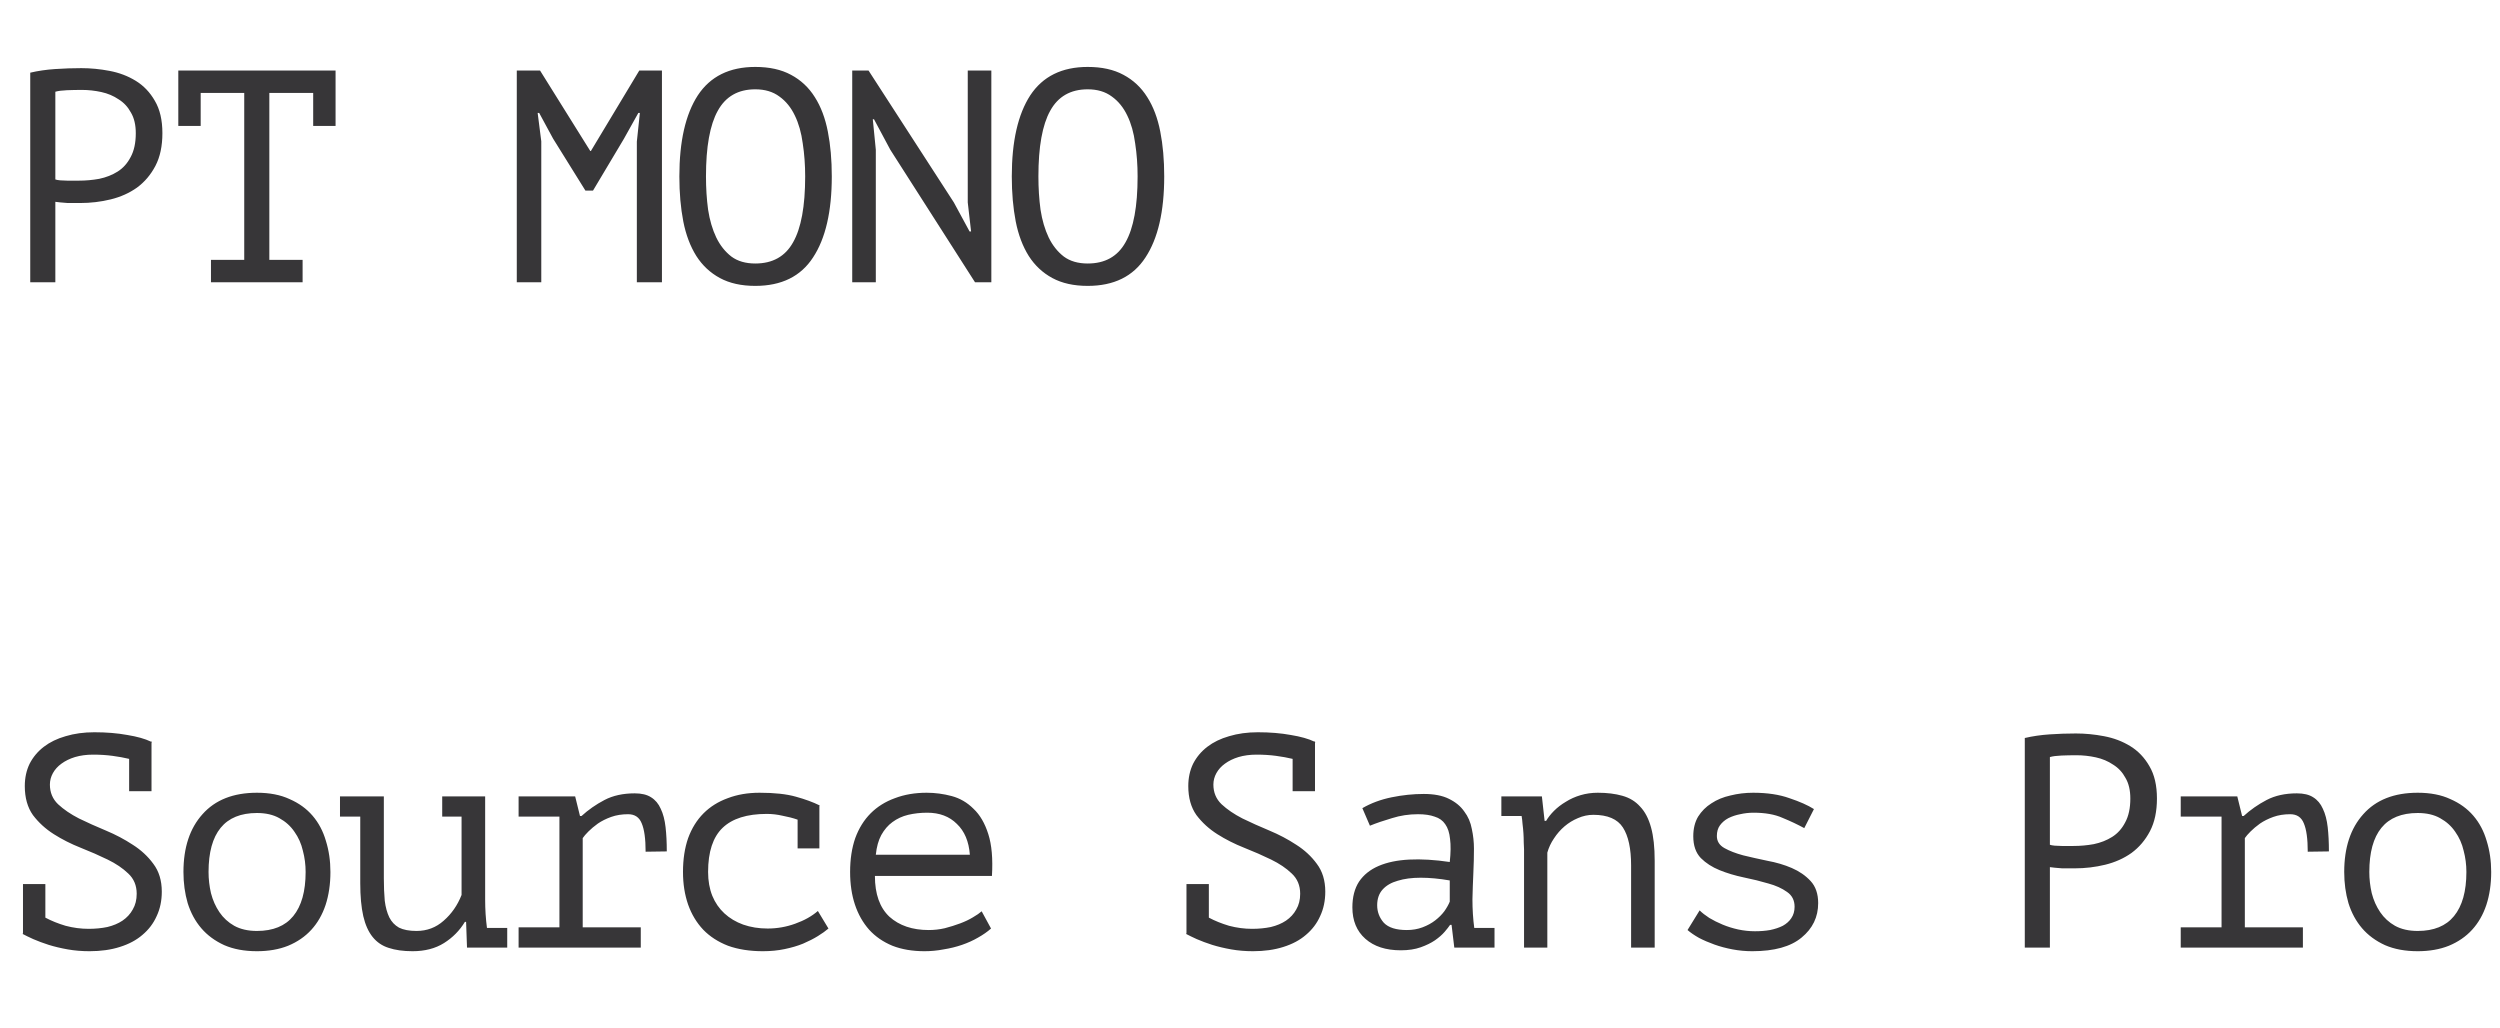
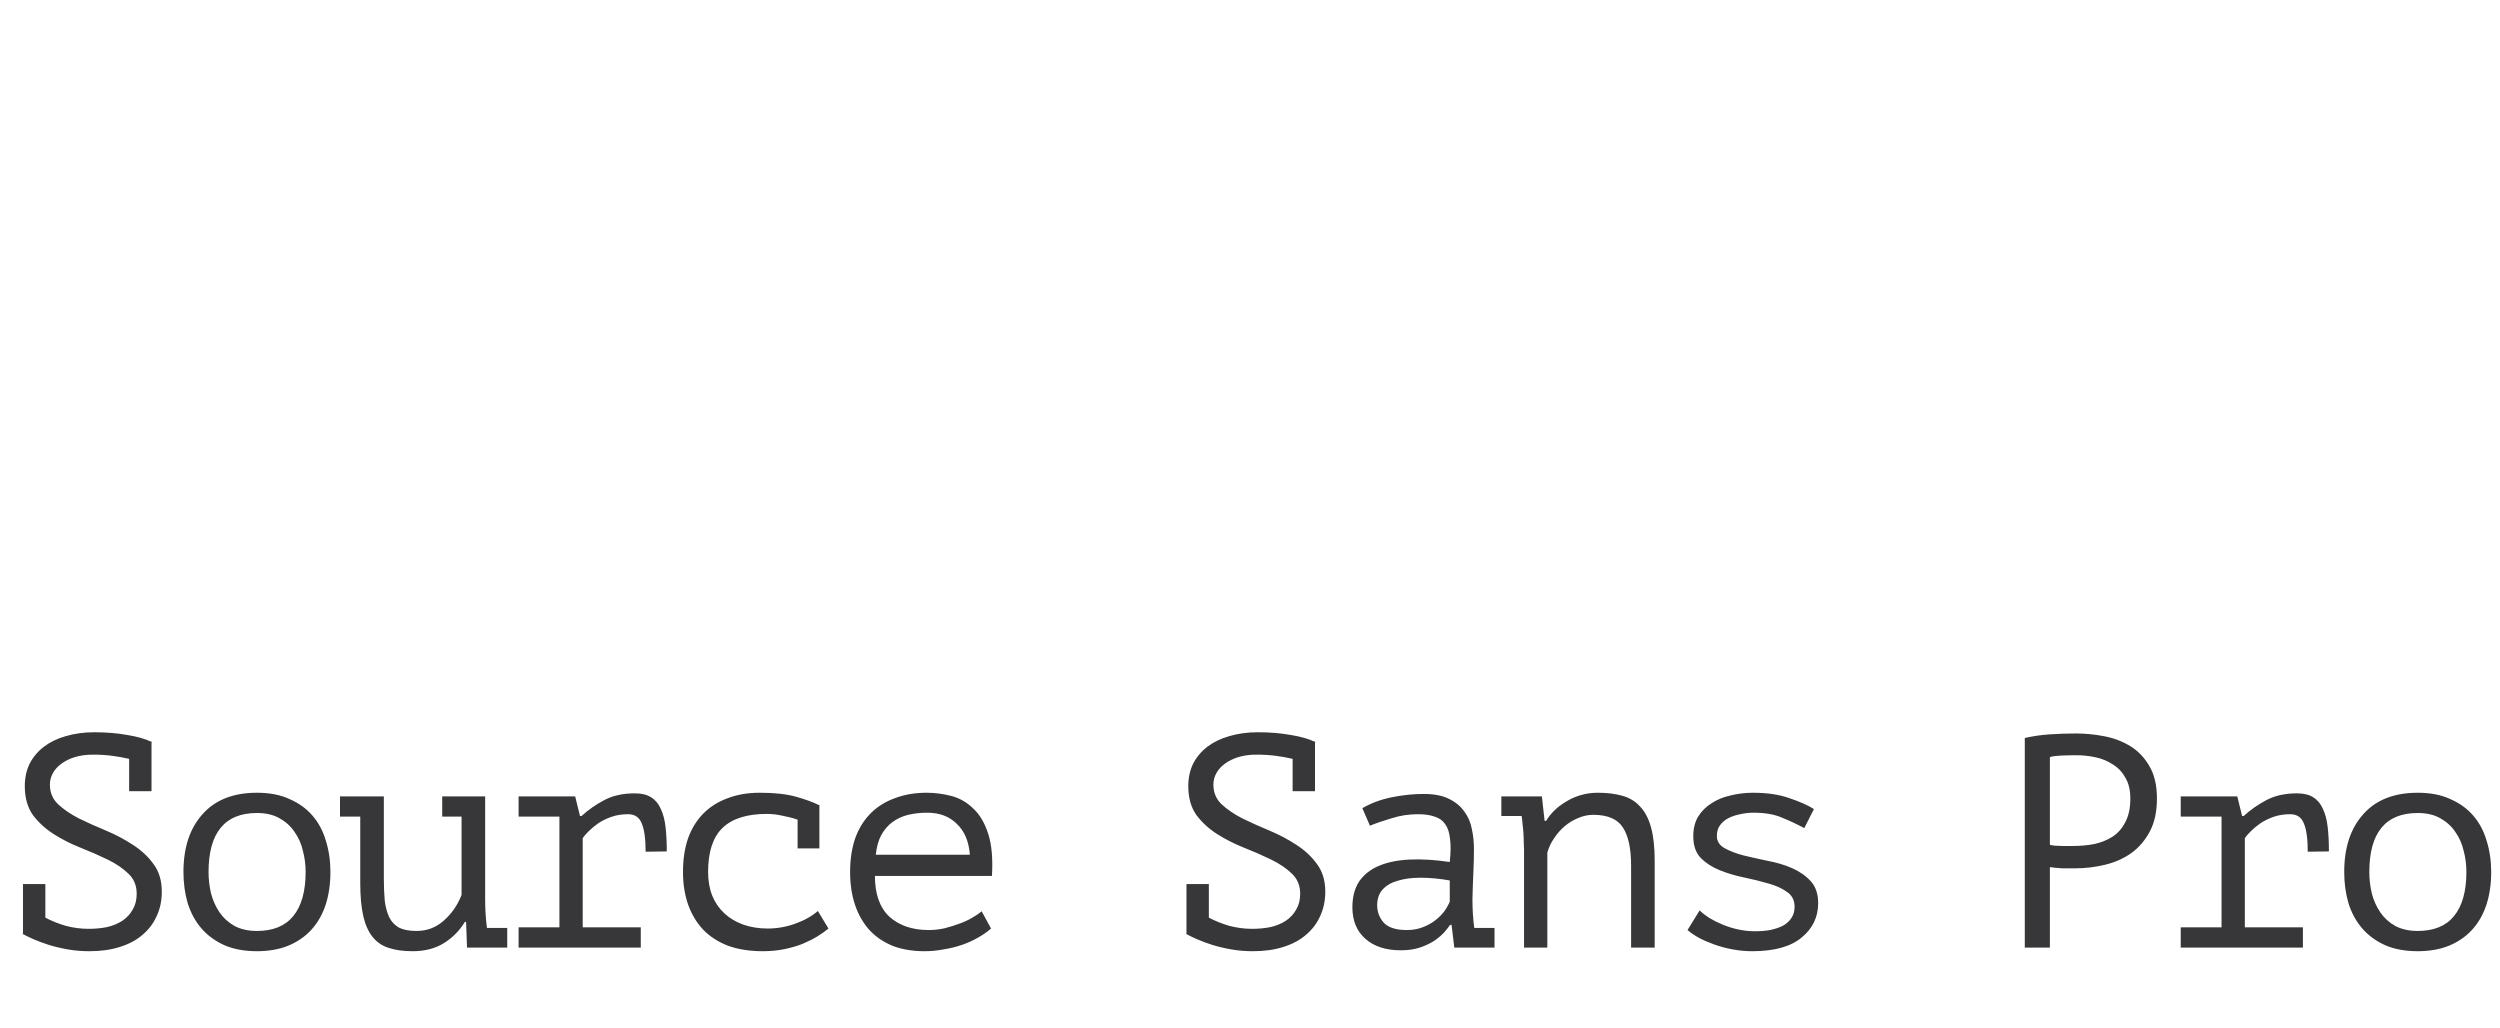
<svg xmlns="http://www.w3.org/2000/svg" width="248" height="102" viewBox="0 0 248 102" fill="none">
-   <path d="M3 7.21C3.76 7.03 4.58 6.91 5.46 6.85C6.34 6.79 7.21 6.76 8.07 6.76C8.99 6.76 9.92 6.85 10.86 7.03C11.82 7.21 12.69 7.54 13.47 8.02C14.25 8.5 14.88 9.16 15.36 10C15.86 10.84 16.11 11.91 16.11 13.21C16.11 14.49 15.88 15.57 15.42 16.45C14.96 17.33 14.35 18.05 13.59 18.61C12.83 19.15 11.96 19.54 10.98 19.78C10 20.02 8.99 20.14 7.95 20.14C7.85 20.14 7.68 20.14 7.44 20.14C7.22 20.14 6.98 20.14 6.72 20.14C6.48 20.12 6.24 20.1 6 20.08C5.76 20.06 5.59 20.04 5.49 20.02V28H3V7.21ZM8.13 8.92C7.61 8.92 7.11 8.93 6.63 8.95C6.15 8.97 5.77 9.02 5.49 9.1V17.8C5.59 17.84 5.75 17.87 5.97 17.89C6.19 17.89 6.42 17.9 6.66 17.92C6.9 17.92 7.13 17.92 7.35 17.92C7.57 17.92 7.73 17.92 7.83 17.92C8.51 17.92 9.18 17.86 9.84 17.74C10.52 17.6 11.13 17.36 11.67 17.02C12.21 16.68 12.64 16.2 12.96 15.58C13.3 14.96 13.47 14.17 13.47 13.21C13.47 12.39 13.31 11.71 12.99 11.17C12.69 10.61 12.28 10.17 11.76 9.85C11.26 9.51 10.69 9.27 10.05 9.13C9.41 8.99 8.77 8.92 8.13 8.92ZM17.688 7H33.288V12.49H31.068V9.22H26.718V25.78H30.018V28H20.928V25.78H24.228V9.22H19.908V12.49H17.688V7ZM63.175 14.05L63.475 11.2H63.325L61.885 13.78L58.825 18.91H58.075L54.865 13.75L53.485 11.2H53.335L53.695 14.02V28H51.265V7H53.575L58.555 14.98H58.615L63.415 7H65.665V28H63.175V14.05ZM67.393 17.5C67.393 14.02 68.003 11.34 69.223 9.46C70.463 7.58 72.363 6.64 74.923 6.64C76.323 6.64 77.503 6.9 78.463 7.42C79.443 7.94 80.233 8.68 80.833 9.64C81.433 10.58 81.863 11.72 82.123 13.06C82.383 14.38 82.513 15.86 82.513 17.5C82.513 20.98 81.893 23.66 80.653 25.54C79.433 27.42 77.523 28.36 74.923 28.36C73.543 28.36 72.373 28.1 71.413 27.58C70.453 27.06 69.673 26.33 69.073 25.39C68.473 24.43 68.043 23.29 67.783 21.97C67.523 20.63 67.393 19.14 67.393 17.5ZM70.033 17.5C70.033 18.66 70.103 19.76 70.243 20.8C70.403 21.84 70.673 22.76 71.053 23.56C71.433 24.34 71.933 24.97 72.553 25.45C73.173 25.91 73.963 26.14 74.923 26.14C76.643 26.14 77.893 25.44 78.673 24.04C79.473 22.64 79.873 20.46 79.873 17.5C79.873 16.36 79.793 15.27 79.633 14.23C79.493 13.17 79.233 12.25 78.853 11.47C78.473 10.67 77.963 10.04 77.323 9.58C76.683 9.1 75.883 8.86 74.923 8.86C73.223 8.86 71.983 9.57 71.203 10.99C70.423 12.39 70.033 14.56 70.033 17.5ZM88.321 14.86L86.701 11.83H86.581L86.881 14.86V28H84.541V7H86.161L94.621 20.08L96.181 22.96H96.331L96.001 20.08V7H98.341V28H96.721L88.321 14.86ZM100.37 17.5C100.37 14.02 100.98 11.34 102.2 9.46C103.44 7.58 105.34 6.64 107.9 6.64C109.3 6.64 110.48 6.9 111.44 7.42C112.42 7.94 113.21 8.68 113.81 9.64C114.41 10.58 114.84 11.72 115.1 13.06C115.36 14.38 115.49 15.86 115.49 17.5C115.49 20.98 114.87 23.66 113.63 25.54C112.41 27.42 110.5 28.36 107.9 28.36C106.52 28.36 105.35 28.1 104.39 27.58C103.43 27.06 102.65 26.33 102.05 25.39C101.45 24.43 101.02 23.29 100.76 21.97C100.5 20.63 100.37 19.14 100.37 17.5ZM103.01 17.5C103.01 18.66 103.08 19.76 103.22 20.8C103.38 21.84 103.65 22.76 104.03 23.56C104.41 24.34 104.91 24.97 105.53 25.45C106.15 25.91 106.94 26.14 107.9 26.14C109.62 26.14 110.87 25.44 111.65 24.04C112.45 22.64 112.85 20.46 112.85 17.5C112.85 16.36 112.77 15.27 112.61 14.23C112.47 13.17 112.21 12.25 111.83 11.47C111.45 10.67 110.94 10.04 110.3 9.58C109.66 9.1 108.86 8.86 107.9 8.86C106.2 8.86 104.96 9.57 104.18 10.99C103.4 12.39 103.01 14.56 103.01 17.5Z" fill="#373638" />
  <path d="M4.5 91.03C5.1 91.35 5.77 91.62 6.51 91.84C7.27 92.04 8.03 92.14 8.79 92.14C9.45 92.14 10.07 92.08 10.65 91.96C11.23 91.82 11.73 91.61 12.15 91.33C12.59 91.03 12.93 90.66 13.17 90.22C13.43 89.78 13.56 89.26 13.56 88.66C13.56 87.84 13.28 87.17 12.72 86.65C12.18 86.13 11.5 85.67 10.68 85.27C9.86 84.87 8.97 84.48 8.01 84.1C7.05 83.72 6.16 83.27 5.34 82.75C4.52 82.23 3.83 81.6 3.27 80.86C2.73 80.1 2.46 79.14 2.46 77.98C2.46 77.16 2.62 76.42 2.94 75.76C3.28 75.1 3.75 74.54 4.35 74.08C4.95 73.62 5.67 73.27 6.51 73.03C7.37 72.77 8.32 72.64 9.36 72.64C10.56 72.64 11.65 72.73 12.63 72.91C13.61 73.07 14.39 73.29 14.97 73.57L15.03 73.54V73.6H15.06L15.03 73.69V78.49H12.81V75.28C12.31 75.16 11.76 75.06 11.16 74.98C10.56 74.9 9.92 74.86 9.24 74.86C8.58 74.86 7.98 74.94 7.44 75.1C6.92 75.26 6.47 75.48 6.09 75.76C5.73 76.02 5.45 76.33 5.25 76.69C5.05 77.05 4.95 77.43 4.95 77.83C4.95 78.61 5.22 79.26 5.76 79.78C6.32 80.3 7.01 80.77 7.83 81.19C8.65 81.59 9.54 81.99 10.5 82.39C11.46 82.79 12.35 83.26 13.17 83.8C13.99 84.32 14.67 84.95 15.21 85.69C15.77 86.43 16.05 87.35 16.05 88.45C16.05 89.35 15.88 90.16 15.54 90.88C15.22 91.6 14.75 92.22 14.13 92.74C13.53 93.26 12.78 93.66 11.88 93.94C11 94.22 10 94.36 8.88 94.36C8.12 94.36 7.4 94.3 6.72 94.18C6.04 94.06 5.41 93.91 4.83 93.73C4.27 93.55 3.76 93.36 3.3 93.16C2.86 92.96 2.51 92.79 2.25 92.65L2.28 92.56V87.7H4.5V91.03ZM18.198 86.5C18.198 84.08 18.828 82.17 20.088 80.77C21.348 79.35 23.148 78.64 25.488 78.64C26.748 78.64 27.828 78.85 28.728 79.27C29.648 79.67 30.408 80.22 31.008 80.92C31.608 81.62 32.048 82.45 32.328 83.41C32.628 84.37 32.778 85.4 32.778 86.5C32.778 87.7 32.618 88.79 32.298 89.77C31.978 90.73 31.508 91.55 30.888 92.23C30.268 92.91 29.498 93.44 28.578 93.82C27.678 94.18 26.648 94.36 25.488 94.36C24.248 94.36 23.168 94.16 22.248 93.76C21.328 93.34 20.568 92.78 19.968 92.08C19.368 91.38 18.918 90.55 18.618 89.59C18.338 88.63 18.198 87.6 18.198 86.5ZM20.688 86.5C20.688 87.2 20.768 87.9 20.928 88.6C21.108 89.3 21.388 89.93 21.768 90.49C22.148 91.05 22.638 91.5 23.238 91.84C23.858 92.18 24.608 92.35 25.488 92.35C27.088 92.35 28.288 91.86 29.088 90.88C29.908 89.88 30.318 88.42 30.318 86.5C30.318 85.78 30.228 85.08 30.048 84.4C29.888 83.7 29.608 83.07 29.208 82.51C28.828 81.95 28.328 81.5 27.708 81.16C27.108 80.82 26.368 80.65 25.488 80.65C23.888 80.65 22.688 81.14 21.888 82.12C21.088 83.1 20.688 84.56 20.688 86.5ZM43.867 79H48.127V89.23C48.127 90.21 48.187 91.15 48.307 92.05H50.317V94H46.327L46.237 91.45H46.117C45.597 92.31 44.907 93.01 44.047 93.55C43.187 94.09 42.147 94.36 40.927 94.36C40.007 94.36 39.217 94.25 38.557 94.03C37.917 93.83 37.387 93.47 36.967 92.95C36.547 92.43 36.237 91.74 36.037 90.88C35.837 90 35.737 88.91 35.737 87.61V81.01H33.727V79H38.077V87.13C38.077 87.95 38.107 88.69 38.167 89.35C38.247 89.99 38.397 90.54 38.617 91C38.837 91.44 39.157 91.78 39.577 92.02C40.017 92.24 40.597 92.35 41.317 92.35C42.357 92.35 43.257 92.01 44.017 91.33C44.797 90.65 45.387 89.8 45.787 88.78V81.01H43.867V79ZM51.445 94V91.99H55.495V81.01H51.445V79H57.055L57.535 80.95H57.685C58.365 80.33 59.125 79.8 59.965 79.36C60.805 78.92 61.805 78.7 62.965 78.7C63.645 78.7 64.185 78.83 64.585 79.09C65.005 79.35 65.325 79.73 65.545 80.23C65.785 80.73 65.945 81.34 66.025 82.06C66.105 82.76 66.145 83.56 66.145 84.46L64.045 84.49C64.045 83.21 63.915 82.27 63.655 81.67C63.415 81.07 62.965 80.77 62.305 80.77C61.685 80.77 61.125 80.86 60.625 81.04C60.125 81.22 59.685 81.44 59.305 81.7C58.945 81.96 58.635 82.22 58.375 82.48C58.115 82.74 57.925 82.96 57.805 83.14V91.99H63.565V94H51.445ZM79.123 81.31C78.663 81.15 78.163 81.02 77.623 80.92C77.103 80.8 76.583 80.74 76.063 80.74C74.103 80.74 72.643 81.2 71.683 82.12C70.723 83.04 70.243 84.5 70.243 86.5C70.243 87.38 70.383 88.17 70.663 88.87C70.943 89.55 71.343 90.13 71.863 90.61C72.383 91.09 73.003 91.46 73.723 91.72C74.463 91.98 75.273 92.11 76.153 92.11C77.093 92.11 78.003 91.95 78.883 91.63C79.783 91.31 80.533 90.89 81.133 90.37L82.183 92.11C81.903 92.35 81.553 92.6 81.133 92.86C80.713 93.12 80.223 93.37 79.663 93.61C79.123 93.83 78.513 94.01 77.833 94.15C77.173 94.29 76.453 94.36 75.673 94.36C74.373 94.36 73.223 94.18 72.223 93.82C71.243 93.44 70.423 92.91 69.763 92.23C69.103 91.53 68.603 90.7 68.263 89.74C67.923 88.76 67.753 87.68 67.753 86.5C67.753 85.24 67.923 84.12 68.263 83.14C68.623 82.16 69.133 81.34 69.793 80.68C70.453 80.02 71.253 79.52 72.193 79.18C73.133 78.82 74.183 78.64 75.343 78.64C76.823 78.64 78.023 78.77 78.943 79.03C79.883 79.29 80.673 79.58 81.313 79.9L81.283 79.99V84.16H79.123V81.31ZM98.311 92.11C97.951 92.43 97.521 92.73 97.021 93.01C96.541 93.29 96.011 93.53 95.431 93.73C94.851 93.93 94.241 94.08 93.601 94.18C92.981 94.3 92.351 94.36 91.711 94.36C90.511 94.36 89.451 94.18 88.531 93.82C87.611 93.44 86.841 92.91 86.221 92.23C85.601 91.53 85.131 90.7 84.811 89.74C84.491 88.78 84.331 87.7 84.331 86.5C84.331 85.24 84.501 84.12 84.841 83.14C85.201 82.16 85.711 81.34 86.371 80.68C87.031 80.02 87.831 79.52 88.771 79.18C89.711 78.82 90.761 78.64 91.921 78.64C92.761 78.64 93.591 78.75 94.411 78.97C95.231 79.19 95.951 79.61 96.571 80.23C97.211 80.83 97.701 81.67 98.041 82.75C98.381 83.81 98.501 85.19 98.401 86.89H86.791C86.791 88.69 87.271 90.04 88.231 90.94C89.211 91.82 90.511 92.26 92.131 92.26C92.671 92.26 93.201 92.2 93.721 92.08C94.261 91.94 94.771 91.78 95.251 91.6C95.731 91.42 96.151 91.22 96.511 91C96.891 90.78 97.181 90.58 97.381 90.4L98.311 92.11ZM91.981 80.62C91.321 80.62 90.691 80.69 90.091 80.83C89.511 80.97 88.991 81.21 88.531 81.55C88.091 81.87 87.721 82.3 87.421 82.84C87.141 83.36 86.961 84.01 86.881 84.79H96.211C96.111 83.47 95.681 82.45 94.921 81.73C94.181 80.99 93.201 80.62 91.981 80.62ZM119.918 91.03C120.518 91.35 121.188 91.62 121.928 91.84C122.688 92.04 123.448 92.14 124.208 92.14C124.868 92.14 125.488 92.08 126.068 91.96C126.648 91.82 127.148 91.61 127.568 91.33C128.008 91.03 128.348 90.66 128.588 90.22C128.848 89.78 128.978 89.26 128.978 88.66C128.978 87.84 128.698 87.17 128.138 86.65C127.598 86.13 126.918 85.67 126.098 85.27C125.278 84.87 124.388 84.48 123.428 84.1C122.468 83.72 121.578 83.27 120.758 82.75C119.938 82.23 119.248 81.6 118.688 80.86C118.148 80.1 117.878 79.14 117.878 77.98C117.878 77.16 118.038 76.42 118.358 75.76C118.698 75.1 119.168 74.54 119.768 74.08C120.368 73.62 121.088 73.27 121.928 73.03C122.788 72.77 123.738 72.64 124.778 72.64C125.978 72.64 127.068 72.73 128.048 72.91C129.028 73.07 129.808 73.29 130.388 73.57L130.448 73.54V73.6H130.478L130.448 73.69V78.49H128.228V75.28C127.728 75.16 127.178 75.06 126.578 74.98C125.978 74.9 125.338 74.86 124.658 74.86C123.998 74.86 123.398 74.94 122.858 75.1C122.338 75.26 121.888 75.48 121.508 75.76C121.148 76.02 120.868 76.33 120.668 76.69C120.468 77.05 120.368 77.43 120.368 77.83C120.368 78.61 120.638 79.26 121.178 79.78C121.738 80.3 122.428 80.77 123.248 81.19C124.068 81.59 124.958 81.99 125.918 82.39C126.878 82.79 127.768 83.26 128.588 83.8C129.408 84.32 130.088 84.95 130.628 85.69C131.188 86.43 131.468 87.35 131.468 88.45C131.468 89.35 131.298 90.16 130.958 90.88C130.638 91.6 130.168 92.22 129.548 92.74C128.948 93.26 128.198 93.66 127.298 93.94C126.418 94.22 125.418 94.36 124.298 94.36C123.538 94.36 122.818 94.3 122.138 94.18C121.458 94.06 120.828 93.91 120.248 93.73C119.688 93.55 119.178 93.36 118.718 93.16C118.278 92.96 117.928 92.79 117.668 92.65L117.698 92.56V87.7H119.918V91.03ZM135.146 80.17C136.006 79.67 136.976 79.31 138.056 79.09C139.136 78.87 140.196 78.76 141.236 78.76C142.256 78.76 143.086 78.92 143.726 79.24C144.386 79.56 144.896 79.98 145.256 80.5C145.636 81 145.886 81.58 146.006 82.24C146.146 82.88 146.216 83.53 146.216 84.19C146.216 84.95 146.196 85.76 146.156 86.62C146.116 87.48 146.086 88.34 146.066 89.2C146.066 90.2 146.126 91.15 146.246 92.05H148.256V94H144.266L143.996 91.75H143.846C143.726 91.93 143.546 92.16 143.306 92.44C143.066 92.72 142.746 93 142.346 93.28C141.966 93.54 141.496 93.77 140.936 93.97C140.376 94.17 139.716 94.27 138.956 94.27C137.476 94.27 136.306 93.89 135.446 93.13C134.586 92.37 134.156 91.33 134.156 90.01C134.156 88.99 134.376 88.14 134.816 87.46C135.276 86.78 135.926 86.26 136.766 85.9C137.606 85.54 138.616 85.33 139.796 85.27C140.996 85.21 142.336 85.29 143.816 85.51C143.916 84.59 143.926 83.83 143.846 83.23C143.786 82.61 143.626 82.12 143.366 81.76C143.126 81.4 142.776 81.15 142.316 81.01C141.876 80.85 141.326 80.77 140.666 80.77C139.766 80.77 138.906 80.9 138.086 81.16C137.266 81.4 136.536 81.65 135.896 81.91L135.146 80.17ZM139.556 92.26C140.116 92.26 140.636 92.17 141.116 91.99C141.596 91.81 142.016 91.58 142.376 91.3C142.736 91.02 143.036 90.72 143.276 90.4C143.516 90.06 143.696 89.74 143.816 89.44V87.34C142.776 87.16 141.816 87.07 140.936 87.07C140.056 87.07 139.296 87.17 138.656 87.37C138.016 87.55 137.516 87.84 137.156 88.24C136.796 88.64 136.616 89.16 136.616 89.8C136.616 90.46 136.836 91.04 137.276 91.54C137.736 92.02 138.496 92.26 139.556 92.26ZM151.185 84.25C151.185 84.07 151.175 83.84 151.155 83.56C151.155 83.26 151.145 82.96 151.125 82.66C151.105 82.34 151.075 82.03 151.035 81.73C151.015 81.43 150.985 81.17 150.945 80.95H148.935V79H152.955L153.225 81.43H153.375C153.575 81.09 153.835 80.76 154.155 80.44C154.495 80.1 154.885 79.8 155.325 79.54C155.765 79.26 156.255 79.04 156.795 78.88C157.335 78.72 157.905 78.64 158.505 78.64C159.425 78.64 160.235 78.74 160.935 78.94C161.655 79.14 162.245 79.5 162.705 80.02C163.185 80.52 163.545 81.21 163.785 82.09C164.025 82.95 164.145 84.05 164.145 85.39V94H161.805V85.84C161.805 84.18 161.535 82.93 160.995 82.09C160.455 81.25 159.475 80.83 158.055 80.83C157.535 80.83 157.025 80.94 156.525 81.16C156.045 81.36 155.605 81.63 155.205 81.97C154.805 82.31 154.455 82.71 154.155 83.17C153.855 83.61 153.635 84.08 153.495 84.58V94H151.185V84.25ZM178.023 89.95C178.023 89.31 177.773 88.82 177.273 88.48C176.773 88.12 176.153 87.84 175.413 87.64C174.673 87.42 173.863 87.22 172.983 87.04C172.123 86.86 171.323 86.62 170.583 86.32C169.843 86.02 169.223 85.62 168.723 85.12C168.223 84.6 167.973 83.88 167.973 82.96C167.973 82.2 168.133 81.55 168.453 81.01C168.793 80.47 169.233 80.03 169.773 79.69C170.313 79.33 170.943 79.07 171.663 78.91C172.383 78.73 173.133 78.64 173.913 78.64C175.313 78.64 176.513 78.82 177.513 79.18C178.533 79.52 179.343 79.88 179.943 80.26L178.983 82.15C178.323 81.79 177.603 81.45 176.823 81.13C176.063 80.79 175.103 80.62 173.943 80.62C173.503 80.62 173.063 80.67 172.623 80.77C172.203 80.85 171.813 80.98 171.453 81.16C171.113 81.34 170.833 81.58 170.613 81.88C170.413 82.16 170.313 82.51 170.313 82.93C170.313 83.45 170.563 83.85 171.063 84.13C171.563 84.41 172.183 84.65 172.923 84.85C173.663 85.03 174.463 85.21 175.323 85.39C176.203 85.55 177.013 85.79 177.753 86.11C178.493 86.43 179.113 86.86 179.613 87.4C180.113 87.94 180.363 88.67 180.363 89.59C180.363 90.97 179.813 92.11 178.713 93.01C177.633 93.91 176.003 94.36 173.823 94.36C173.163 94.36 172.513 94.3 171.873 94.18C171.233 94.06 170.633 93.9 170.073 93.7C169.513 93.5 169.003 93.28 168.543 93.04C168.083 92.78 167.703 92.52 167.403 92.26L168.603 90.31C168.843 90.55 169.163 90.8 169.563 91.06C169.963 91.3 170.403 91.52 170.883 91.72C171.363 91.92 171.873 92.08 172.413 92.2C172.973 92.32 173.533 92.38 174.093 92.38C174.633 92.38 175.133 92.34 175.593 92.26C176.073 92.16 176.493 92.02 176.853 91.84C177.213 91.64 177.493 91.39 177.693 91.09C177.913 90.77 178.023 90.39 178.023 89.95ZM200.859 73.21C201.619 73.03 202.439 72.91 203.319 72.85C204.199 72.79 205.069 72.76 205.929 72.76C206.849 72.76 207.779 72.85 208.719 73.03C209.679 73.21 210.549 73.54 211.329 74.02C212.109 74.5 212.739 75.16 213.219 76C213.719 76.84 213.969 77.91 213.969 79.21C213.969 80.49 213.739 81.57 213.279 82.45C212.819 83.33 212.209 84.05 211.449 84.61C210.689 85.15 209.819 85.54 208.839 85.78C207.859 86.02 206.849 86.14 205.809 86.14C205.709 86.14 205.539 86.14 205.299 86.14C205.079 86.14 204.839 86.14 204.579 86.14C204.339 86.12 204.099 86.1 203.859 86.08C203.619 86.06 203.449 86.04 203.349 86.02V94H200.859V73.21ZM205.989 74.92C205.469 74.92 204.969 74.93 204.489 74.95C204.009 74.97 203.629 75.02 203.349 75.1V83.8C203.449 83.84 203.609 83.87 203.829 83.89C204.049 83.89 204.279 83.9 204.519 83.92C204.759 83.92 204.989 83.92 205.209 83.92C205.429 83.92 205.589 83.92 205.689 83.92C206.369 83.92 207.039 83.86 207.699 83.74C208.379 83.6 208.989 83.36 209.529 83.02C210.069 82.68 210.499 82.2 210.819 81.58C211.159 80.96 211.329 80.17 211.329 79.21C211.329 78.39 211.169 77.71 210.849 77.17C210.549 76.61 210.139 76.17 209.619 75.85C209.119 75.51 208.549 75.27 207.909 75.13C207.269 74.99 206.629 74.92 205.989 74.92ZM216.328 94V91.99H220.378V81.01H216.328V79H221.938L222.418 80.95H222.568C223.248 80.33 224.008 79.8 224.848 79.36C225.688 78.92 226.688 78.7 227.848 78.7C228.528 78.7 229.068 78.83 229.468 79.09C229.888 79.35 230.208 79.73 230.428 80.23C230.668 80.73 230.828 81.34 230.908 82.06C230.988 82.76 231.028 83.56 231.028 84.46L228.928 84.49C228.928 83.21 228.798 82.27 228.538 81.67C228.298 81.07 227.848 80.77 227.188 80.77C226.568 80.77 226.008 80.86 225.508 81.04C225.008 81.22 224.568 81.44 224.188 81.7C223.828 81.96 223.518 82.22 223.258 82.48C222.998 82.74 222.808 82.96 222.688 83.14V91.99H228.448V94H216.328ZM232.546 86.5C232.546 84.08 233.176 82.17 234.436 80.77C235.696 79.35 237.496 78.64 239.836 78.64C241.096 78.64 242.176 78.85 243.076 79.27C243.996 79.67 244.756 80.22 245.356 80.92C245.956 81.62 246.396 82.45 246.676 83.41C246.976 84.37 247.126 85.4 247.126 86.5C247.126 87.7 246.966 88.79 246.646 89.77C246.326 90.73 245.856 91.55 245.236 92.23C244.616 92.91 243.846 93.44 242.926 93.82C242.026 94.18 240.996 94.36 239.836 94.36C238.596 94.36 237.516 94.16 236.596 93.76C235.676 93.34 234.916 92.78 234.316 92.08C233.716 91.38 233.266 90.55 232.966 89.59C232.686 88.63 232.546 87.6 232.546 86.5ZM235.036 86.5C235.036 87.2 235.116 87.9 235.276 88.6C235.456 89.3 235.736 89.93 236.116 90.49C236.496 91.05 236.986 91.5 237.586 91.84C238.206 92.18 238.956 92.35 239.836 92.35C241.436 92.35 242.636 91.86 243.436 90.88C244.256 89.88 244.666 88.42 244.666 86.5C244.666 85.78 244.576 85.08 244.396 84.4C244.236 83.7 243.956 83.07 243.556 82.51C243.176 81.95 242.676 81.5 242.056 81.16C241.456 80.82 240.716 80.65 239.836 80.65C238.236 80.65 237.036 81.14 236.236 82.12C235.436 83.1 235.036 84.56 235.036 86.5Z" fill="#373638" />
</svg>